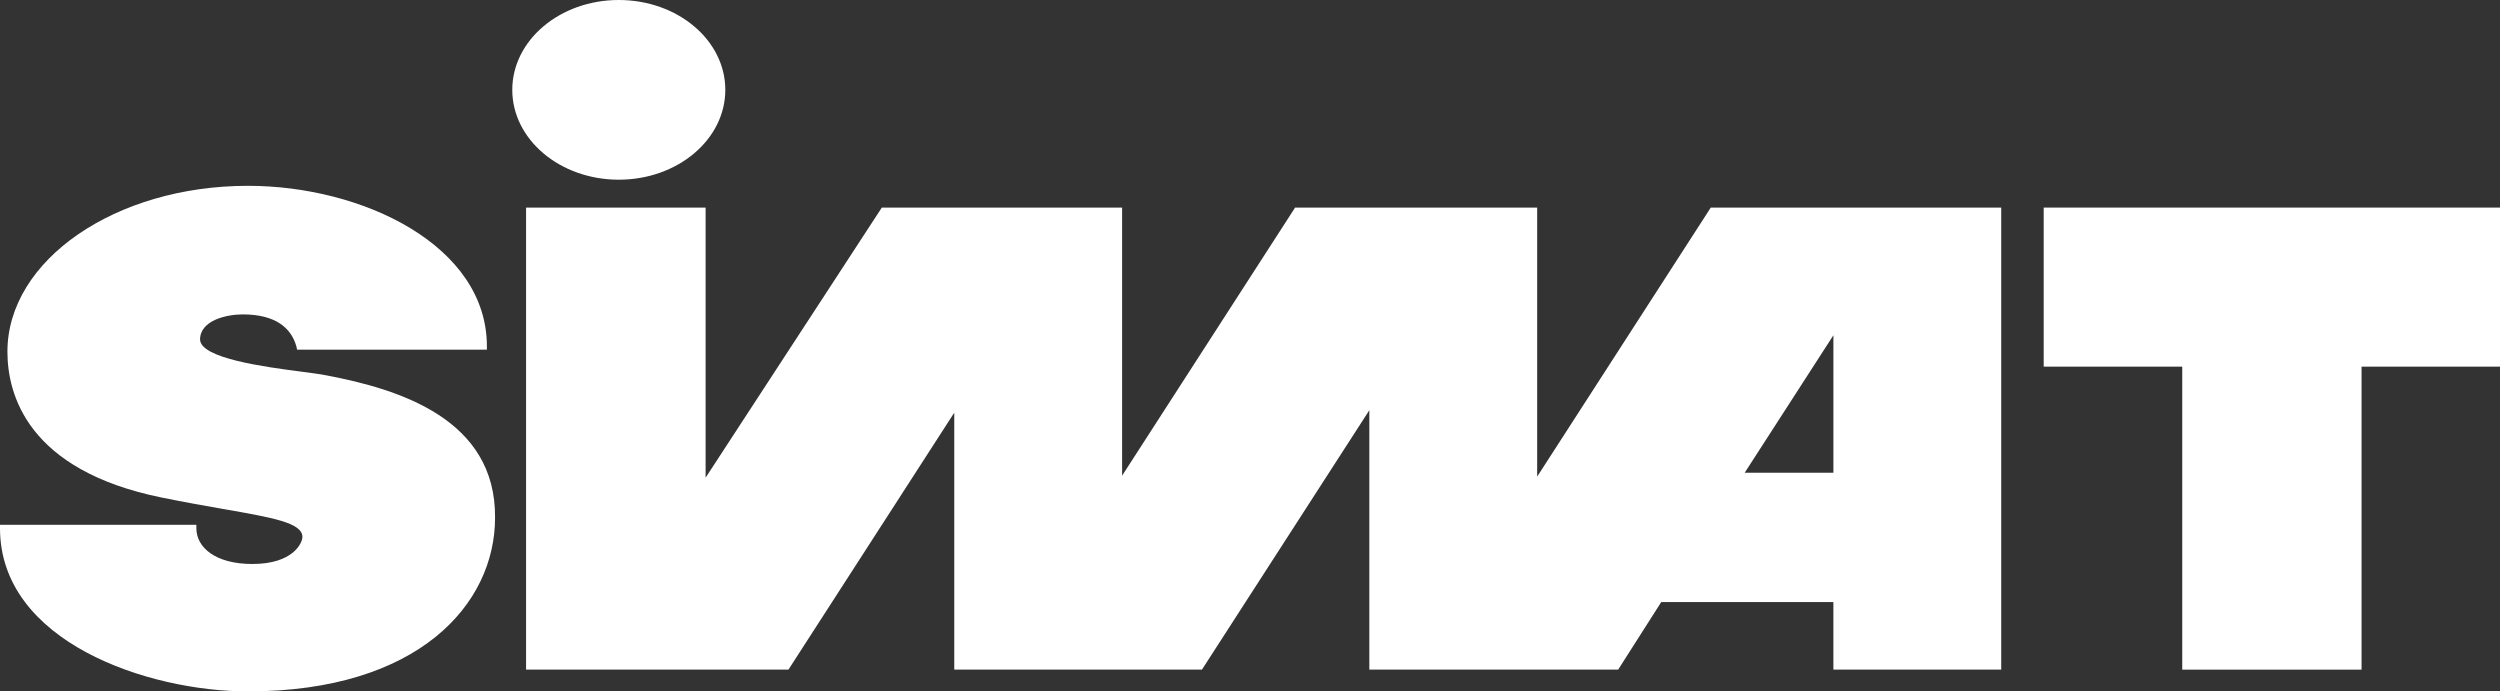
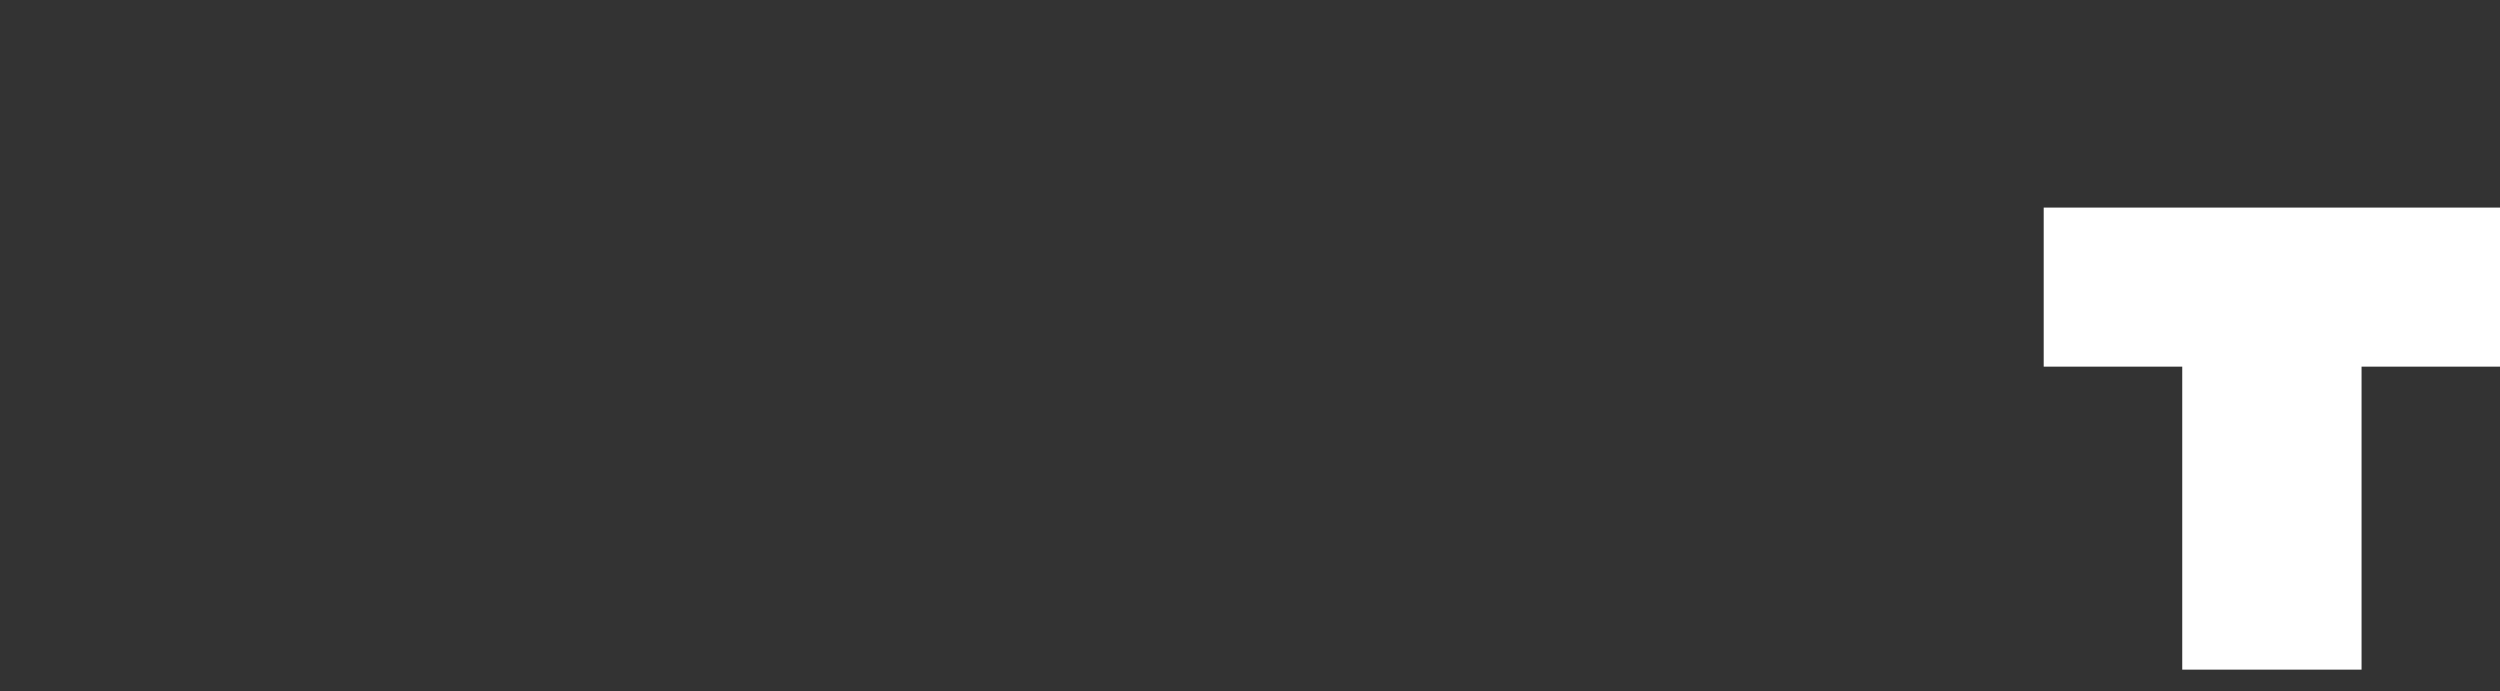
<svg xmlns="http://www.w3.org/2000/svg" version="1.1" id="Vrstva_1" x="0px" y="0px" viewBox="0 0 4564.84 1262.45" style="enable-background:new 0 0 4564.84 1262.45;" xml:space="preserve">
  <rect x="0" y="0" width="4564.84" height="1262.45" fill="#333333" stroke="none" />
  <style type="text/css">
	.st0{fill:#FFFFFF;}
</style>
  <g>
-     <path class="st0" d="M3654.1,379.03h-306.44v0.01l-120.26,0h-103.63l-317,491.27V379.03h0v0h-306.44v0.01l-49.2,0h-86.37   l-82.77,128.28l-233.1,361.24V379.03h-306.44v0.01l-46.56,0h-85.73L1288.4,872.2V379.03h0v0H960.57v843.65h126.42l158.79,0.01   l0.01,0.01h161.82l32.06,0l127.5-197.59l175.25-271.58v469.14h0.01v0.01h119.33l191.91,0.01l0.01,0.01h110.75l30.27,0   l305.63-473.64v473.61h119.64l165.16,0.01l0.01,0.01h42.93h95.32l30.34,0h0.96l52.52-82.39l26.13-40.98h314.33v123.34h306.44v-0.01   h0L3654.1,379.03L3654.1,379.03L3654.1,379.03z M3347.66,612.2v250.93h-161.93L3347.66,612.2z" />
-     <path class="st0" d="M596.31,685.45c-11.12-2.26-28.15-4.49-47.9-7.07c-63.67-8.35-182.18-23.86-183.11-58.33   c0-35.29,48.76-45.99,77.83-45.99c59.59,0,88.78,24.32,98.31,59.31l0.96,5.13h346.62v-6.28c0-183.87-226.51-292.93-436.38-292.93   c-242.1,0-439.09,135.87-439.09,302.87c0,78.07,36.61,216.53,281.81,266.35c42.25,8.6,79.72,15.16,112.79,20.96   c89.84,15.69,144.05,25.16,144.05,50.92c0,10.85-16.8,49.41-91.41,49.41c-67.86,0-102.26-30.49-102.26-65.24v-6.28H0v6.28   c0,207.52,270.1,297.89,452.63,297.89c311.76,0,451.31-159.32,451.31-317.14C905.45,765.07,729.11,710.69,596.31,685.45z" />
    <polygon class="st0" points="3731.66,379.04 3731.66,669.46 3984.64,669.46 3984.64,1222.71 4312.04,1222.71 4312.04,669.46    4564.84,669.46 4564.84,379.04  " />
-     <path class="st0" d="M1129.88,328.11c107.41,0,194.49-73.45,194.49-164.05C1324.37,73.45,1237.29,0,1129.88,0   c-107.41,0-194.49,73.45-194.49,164.06C935.38,254.66,1022.47,328.11,1129.88,328.11z" />
  </g>
</svg>